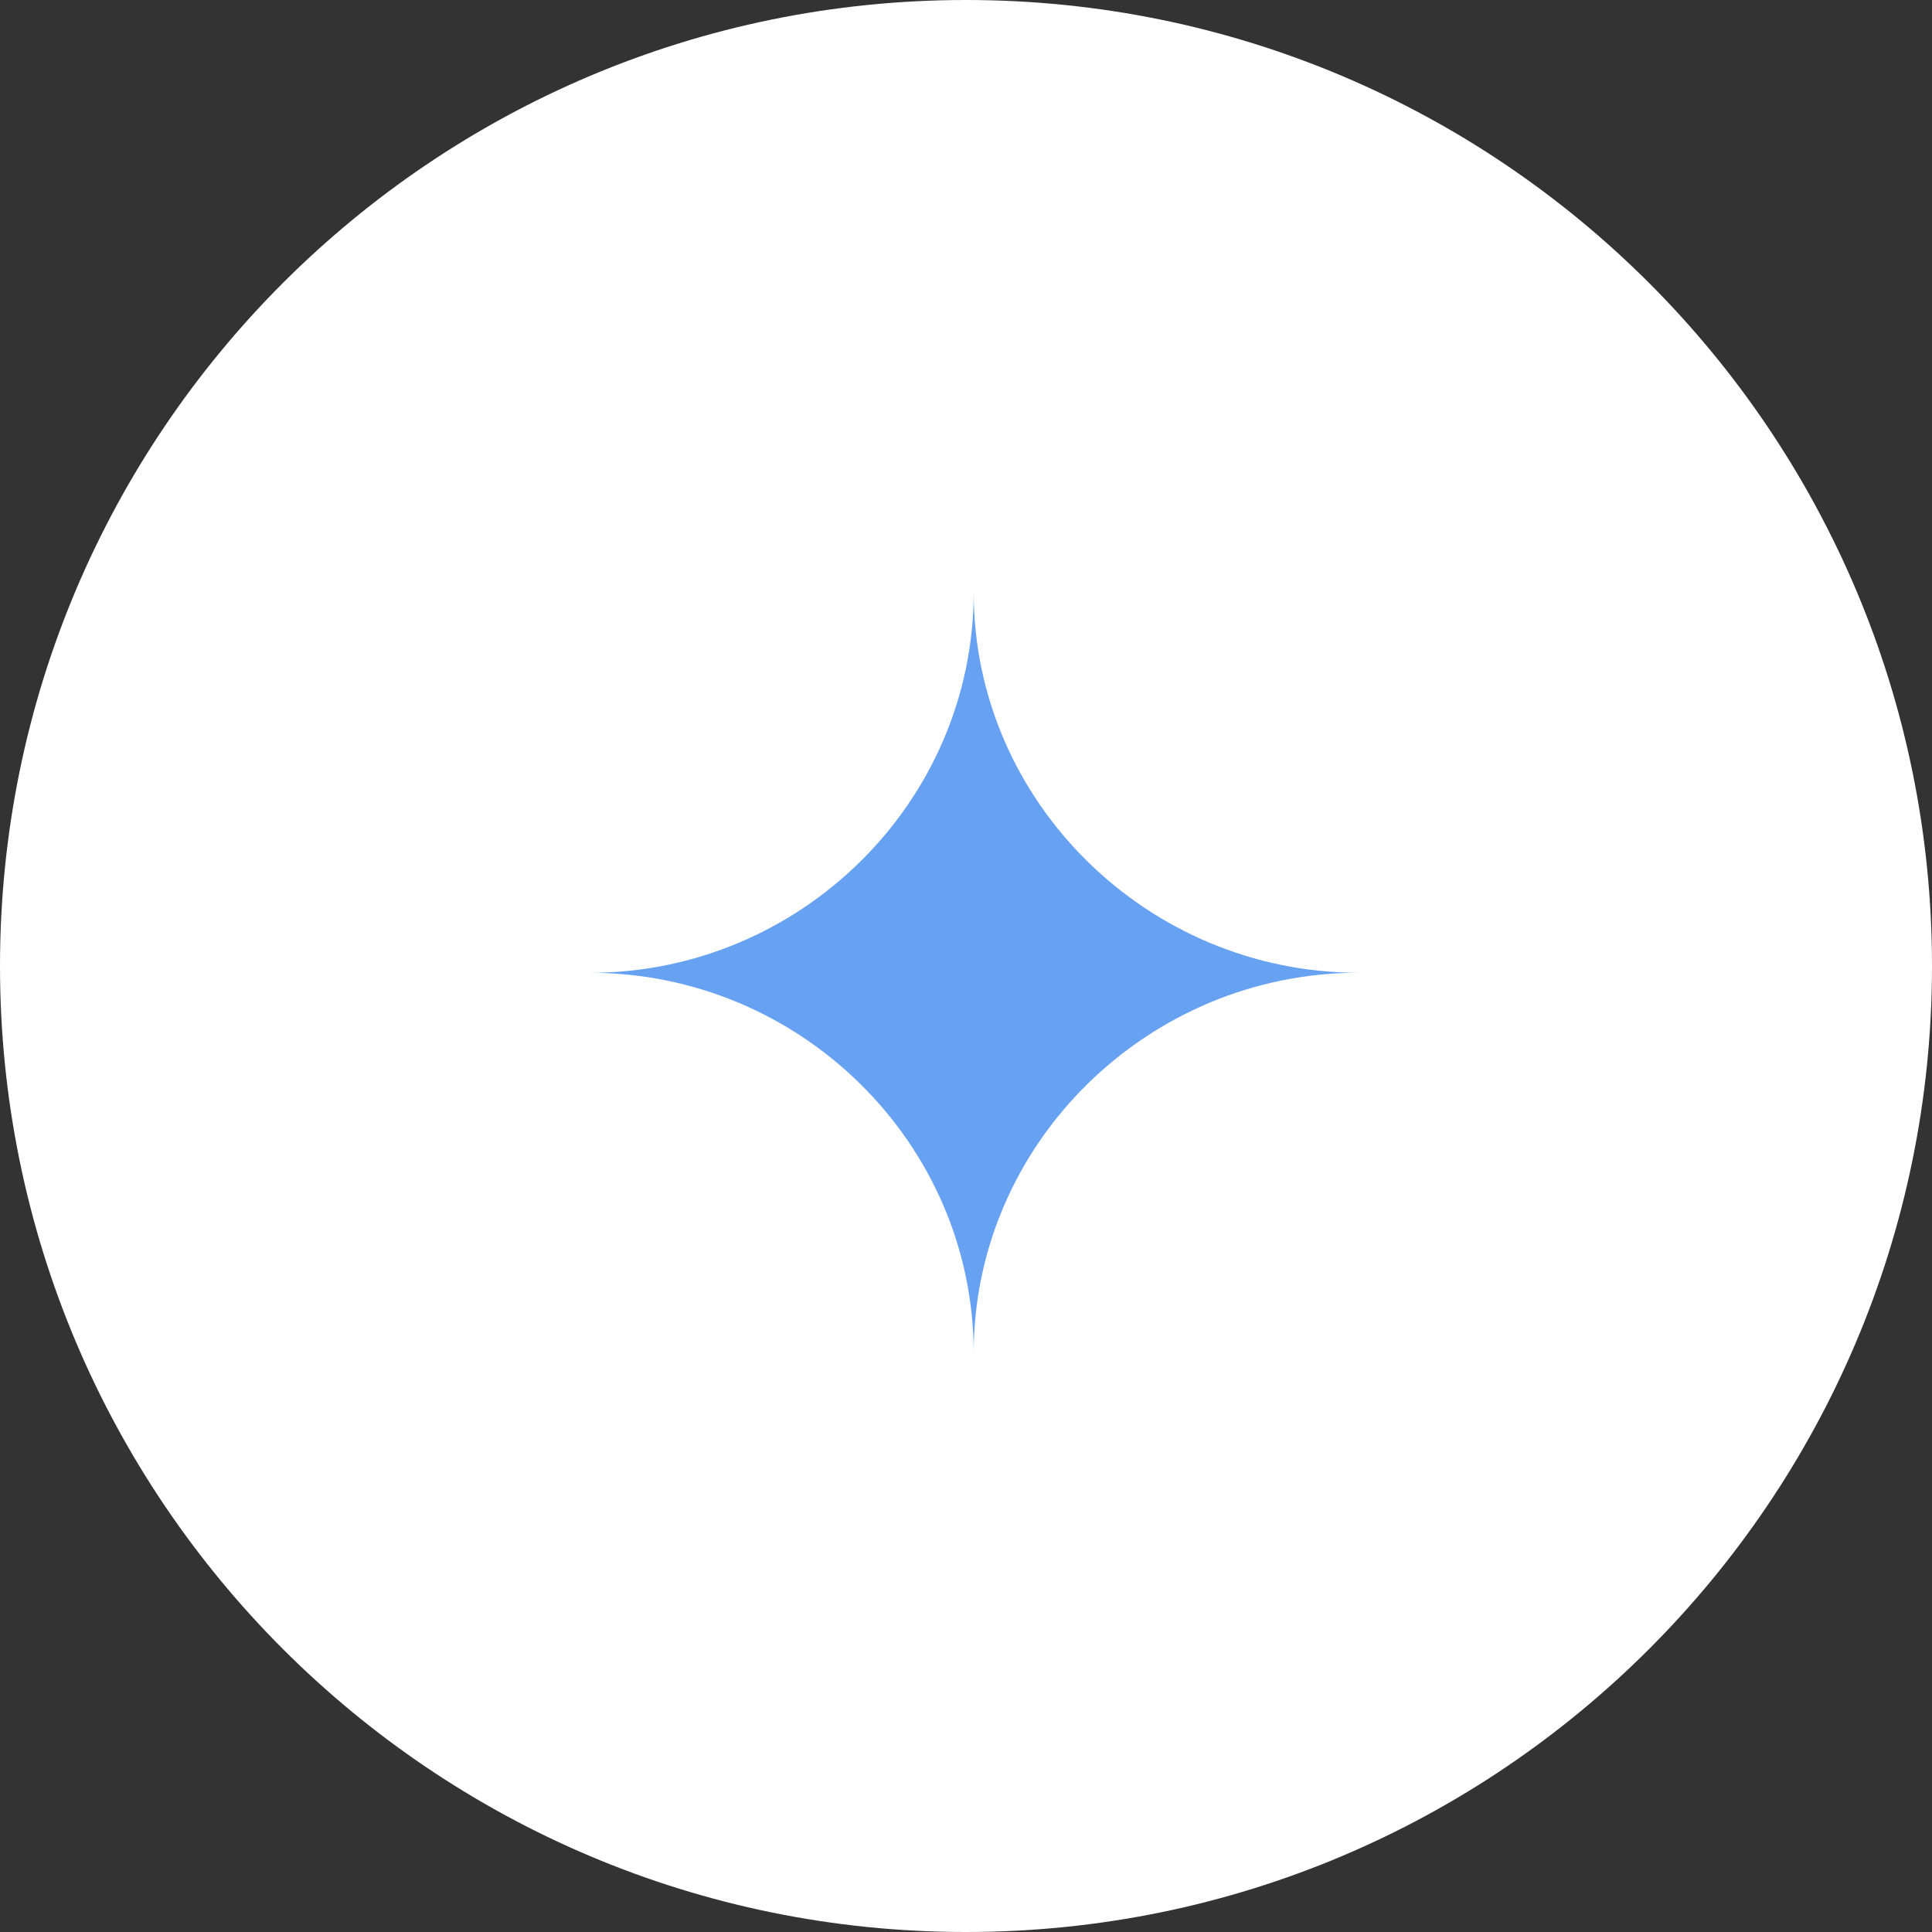
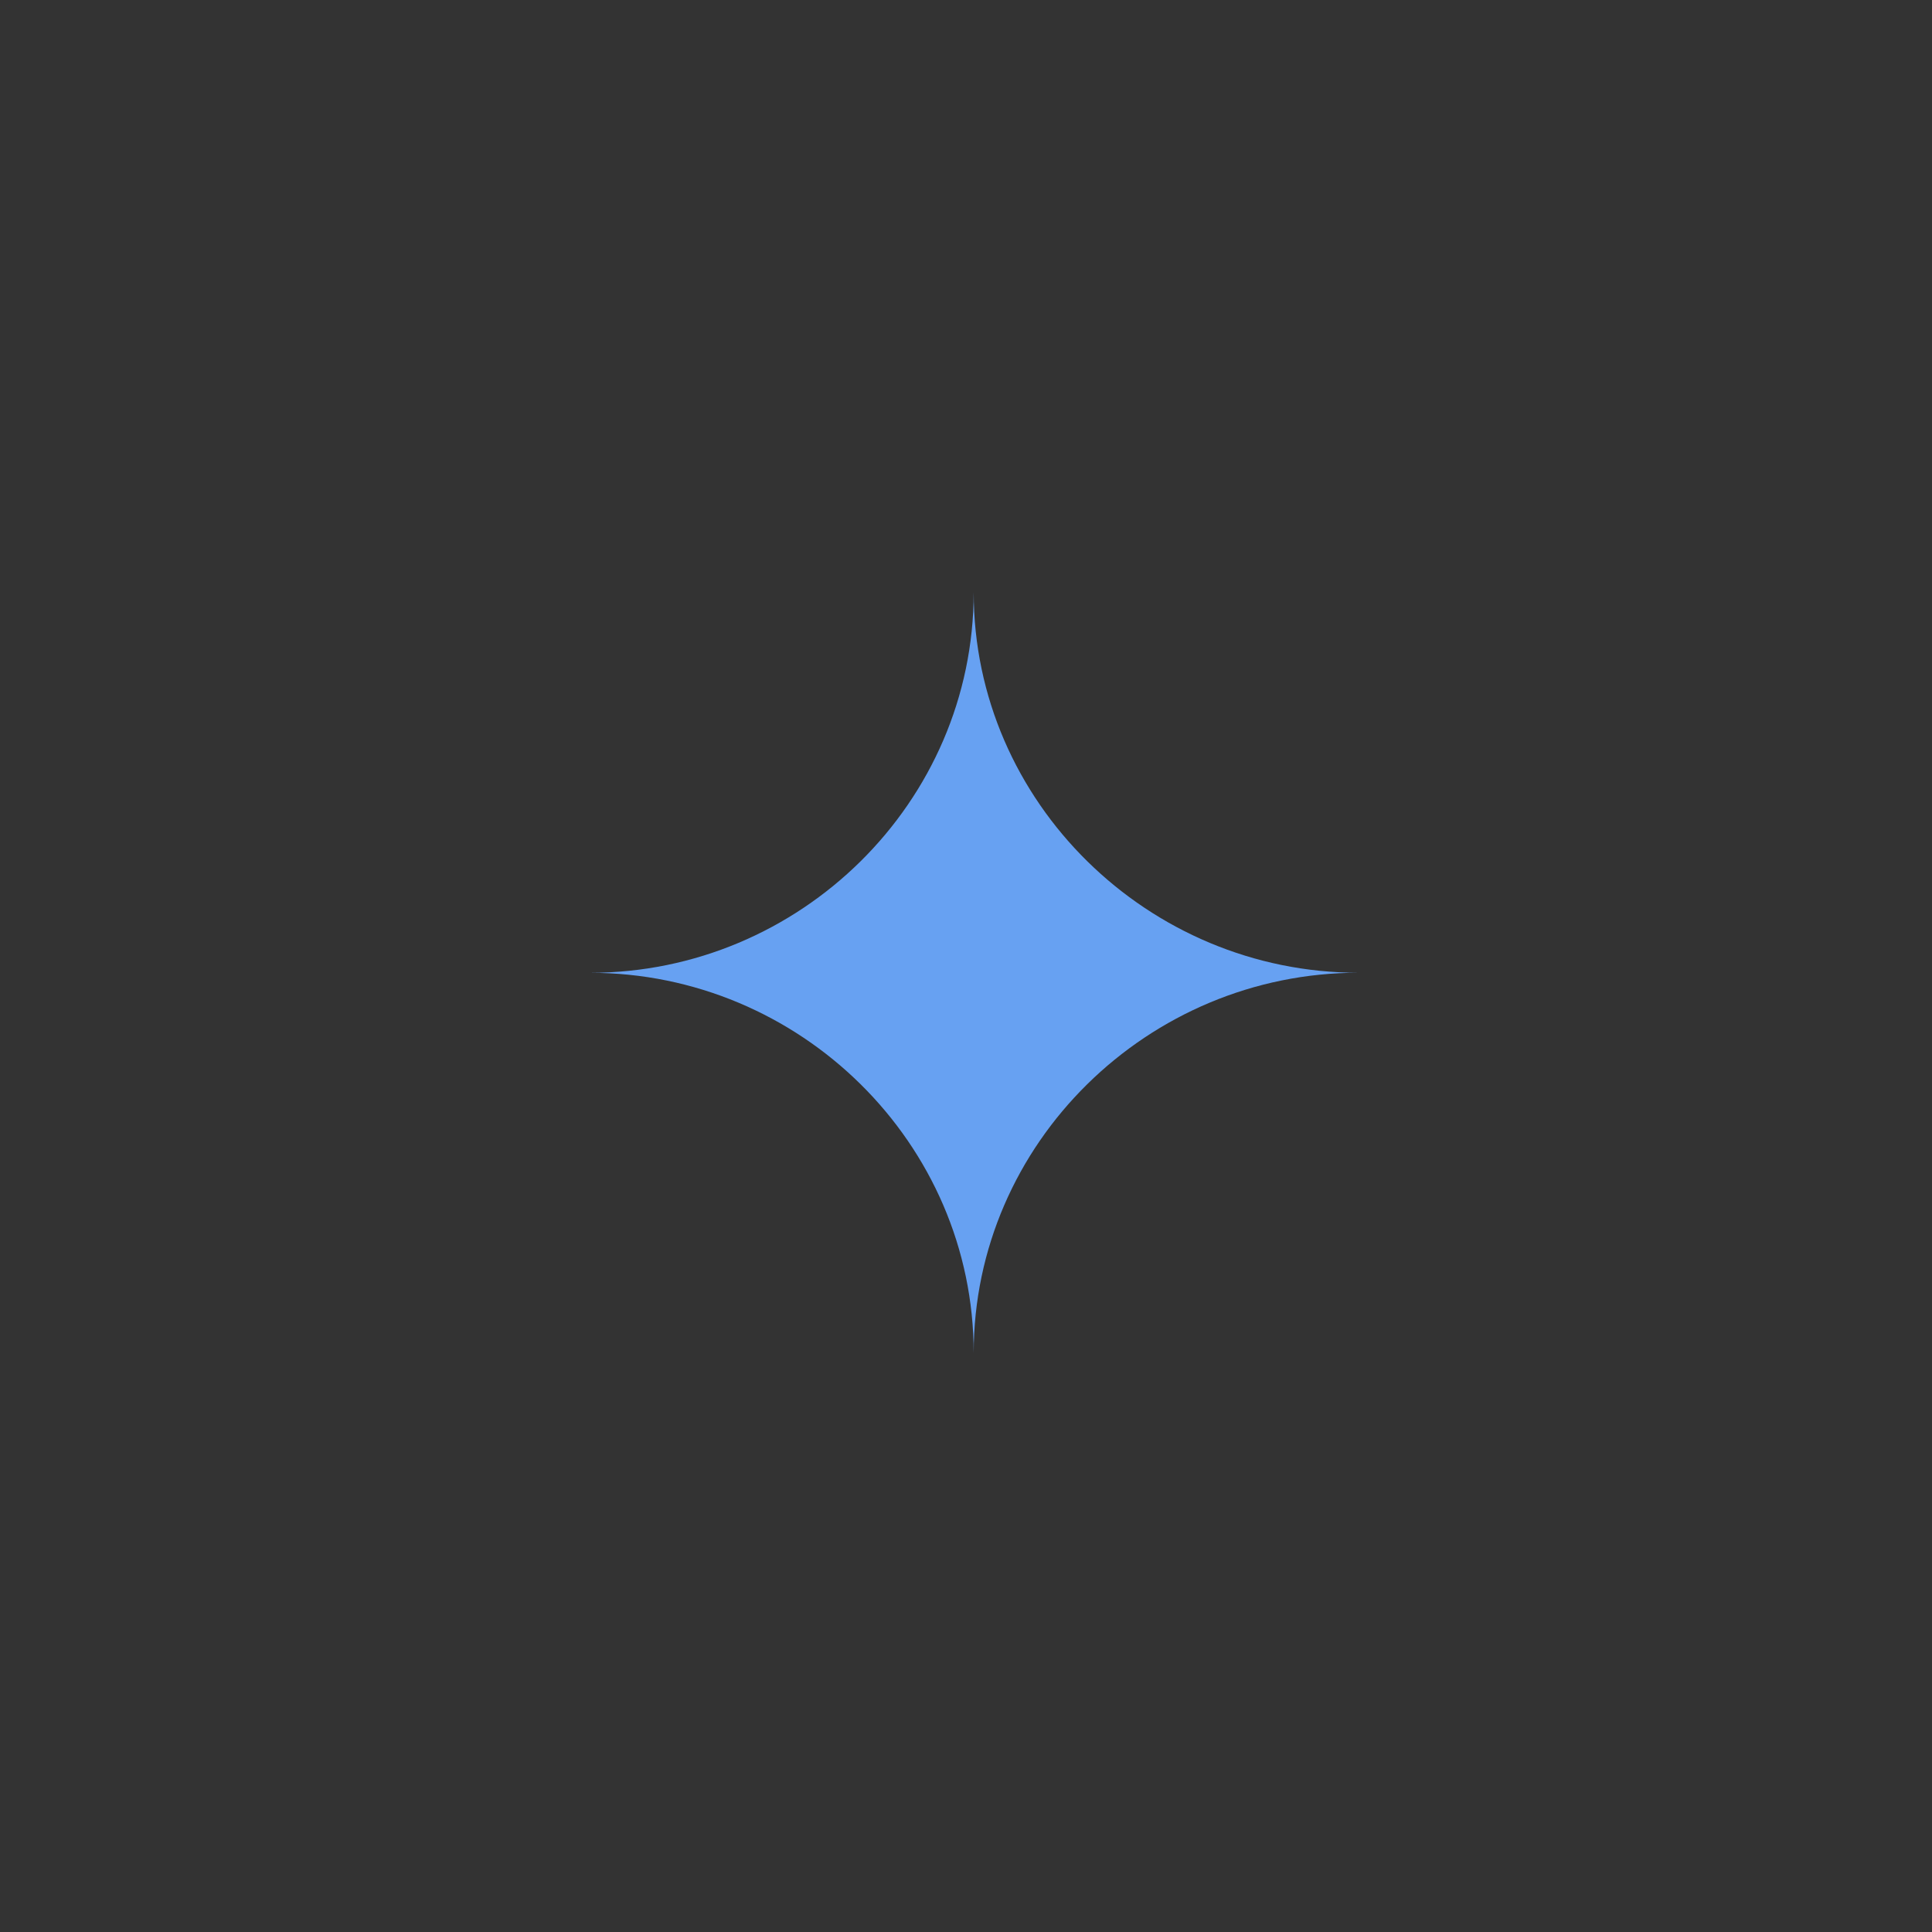
<svg xmlns="http://www.w3.org/2000/svg" viewBox="0 0 100.00 100.00" data-guides="{&quot;vertical&quot;:[],&quot;horizontal&quot;:[]}">
  <rect x="0" y="0" width="100.00" height="100.00" fill="#333333" stroke="none" />
  <defs />
-   <path color="rgb(51, 51, 51)" fill-rule="evenodd" fill="#ffffff" x="0" y="0" width="100" height="100" rx="50" ry="50" id="tSvg188c2a43e61" title="Rectangle 4" fill-opacity="1" stroke="none" stroke-opacity="1" d="M0 50C0 22.386 22.386 0 50 0H50C77.614 0 100 22.386 100 50H100C100 77.614 77.614 100 50 100H50C22.386 100 0 77.614 0 50Z" style="transform-origin: 50px 50px;" />
  <path fill="#67a1f2" stroke="#67a1f2" fill-opacity="1" stroke-width="0" stroke-opacity="1" color="rgb(51, 51, 51)" fill-rule="evenodd" id="tSvg196946bc00b" title="Path 4" d="M50.398 70.04C50.398 59.166 59.437 50.349 70.315 50.349C59.443 50.349 50.398 41.53 50.398 30.658C50.398 41.53 41.406 50.352 30.533 50.352C41.406 50.352 50.398 59.166 50.398 70.04Z" />
</svg>